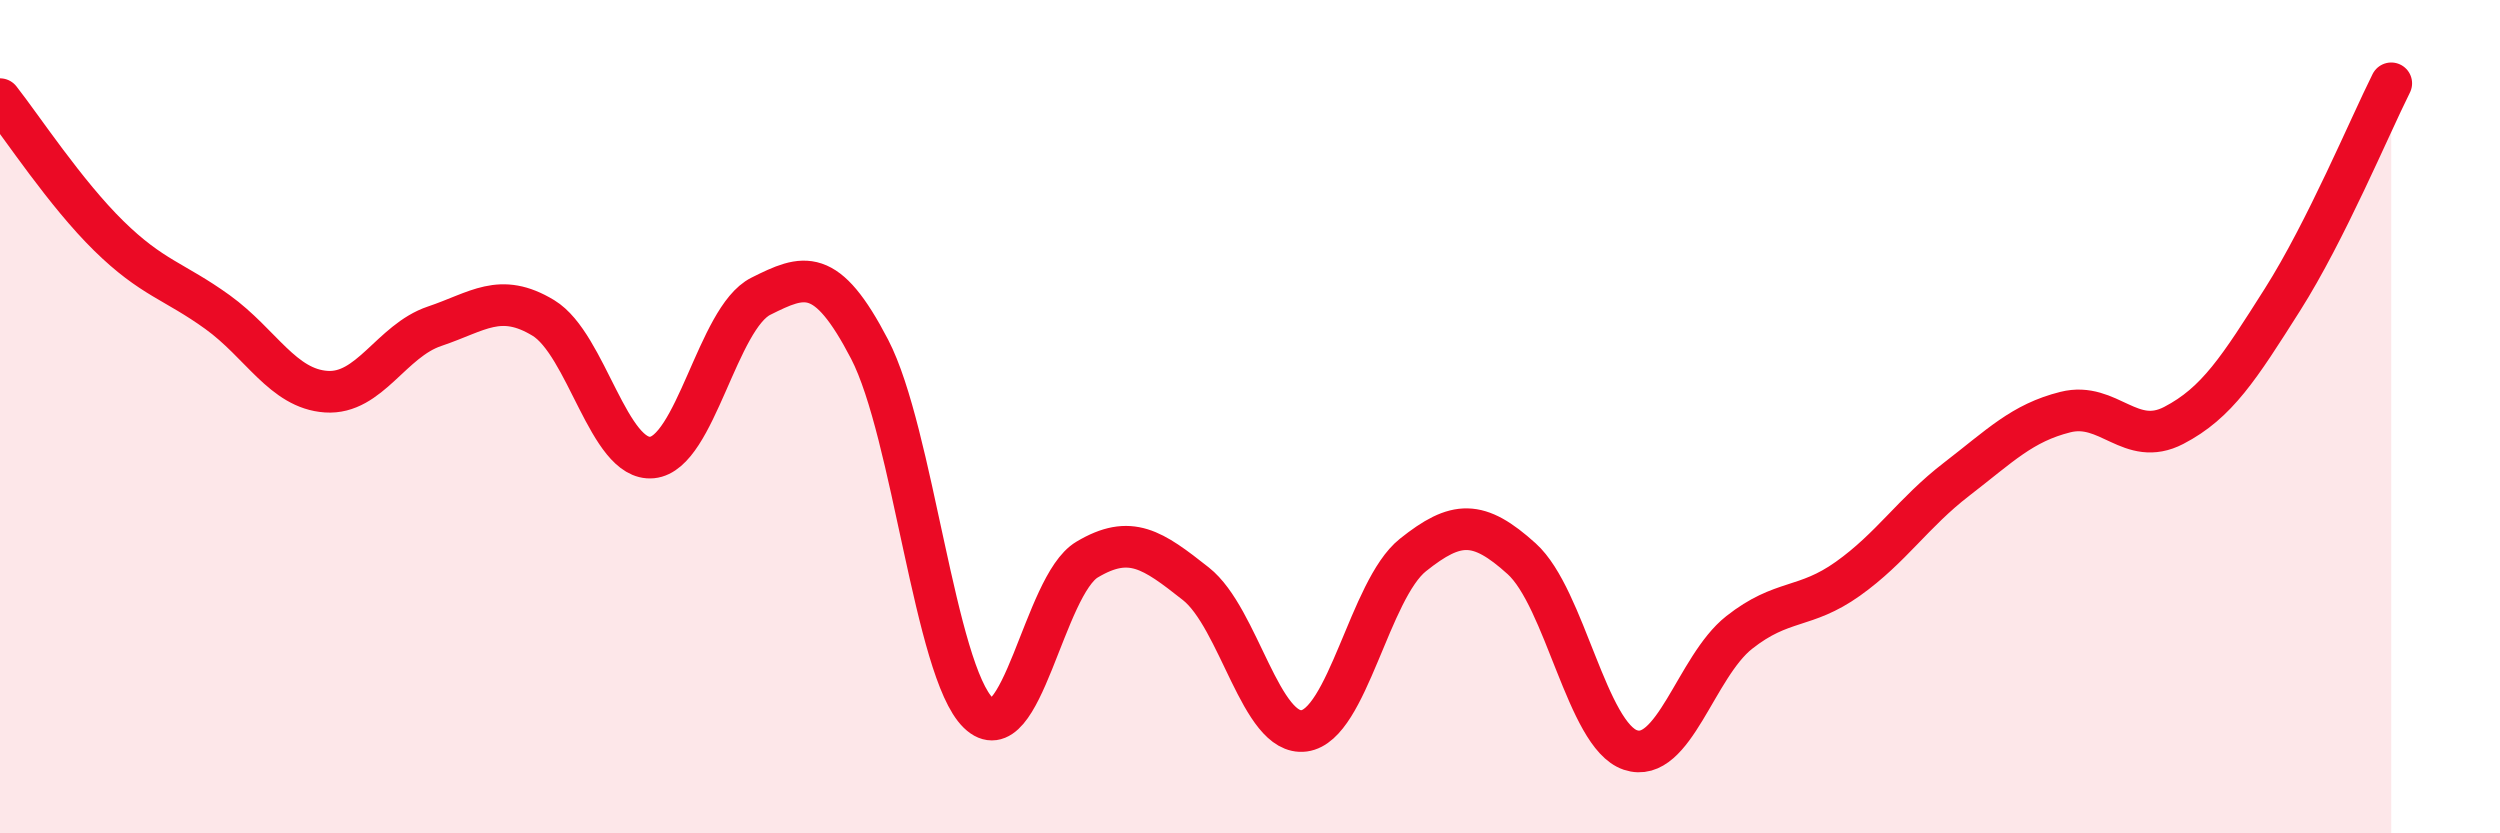
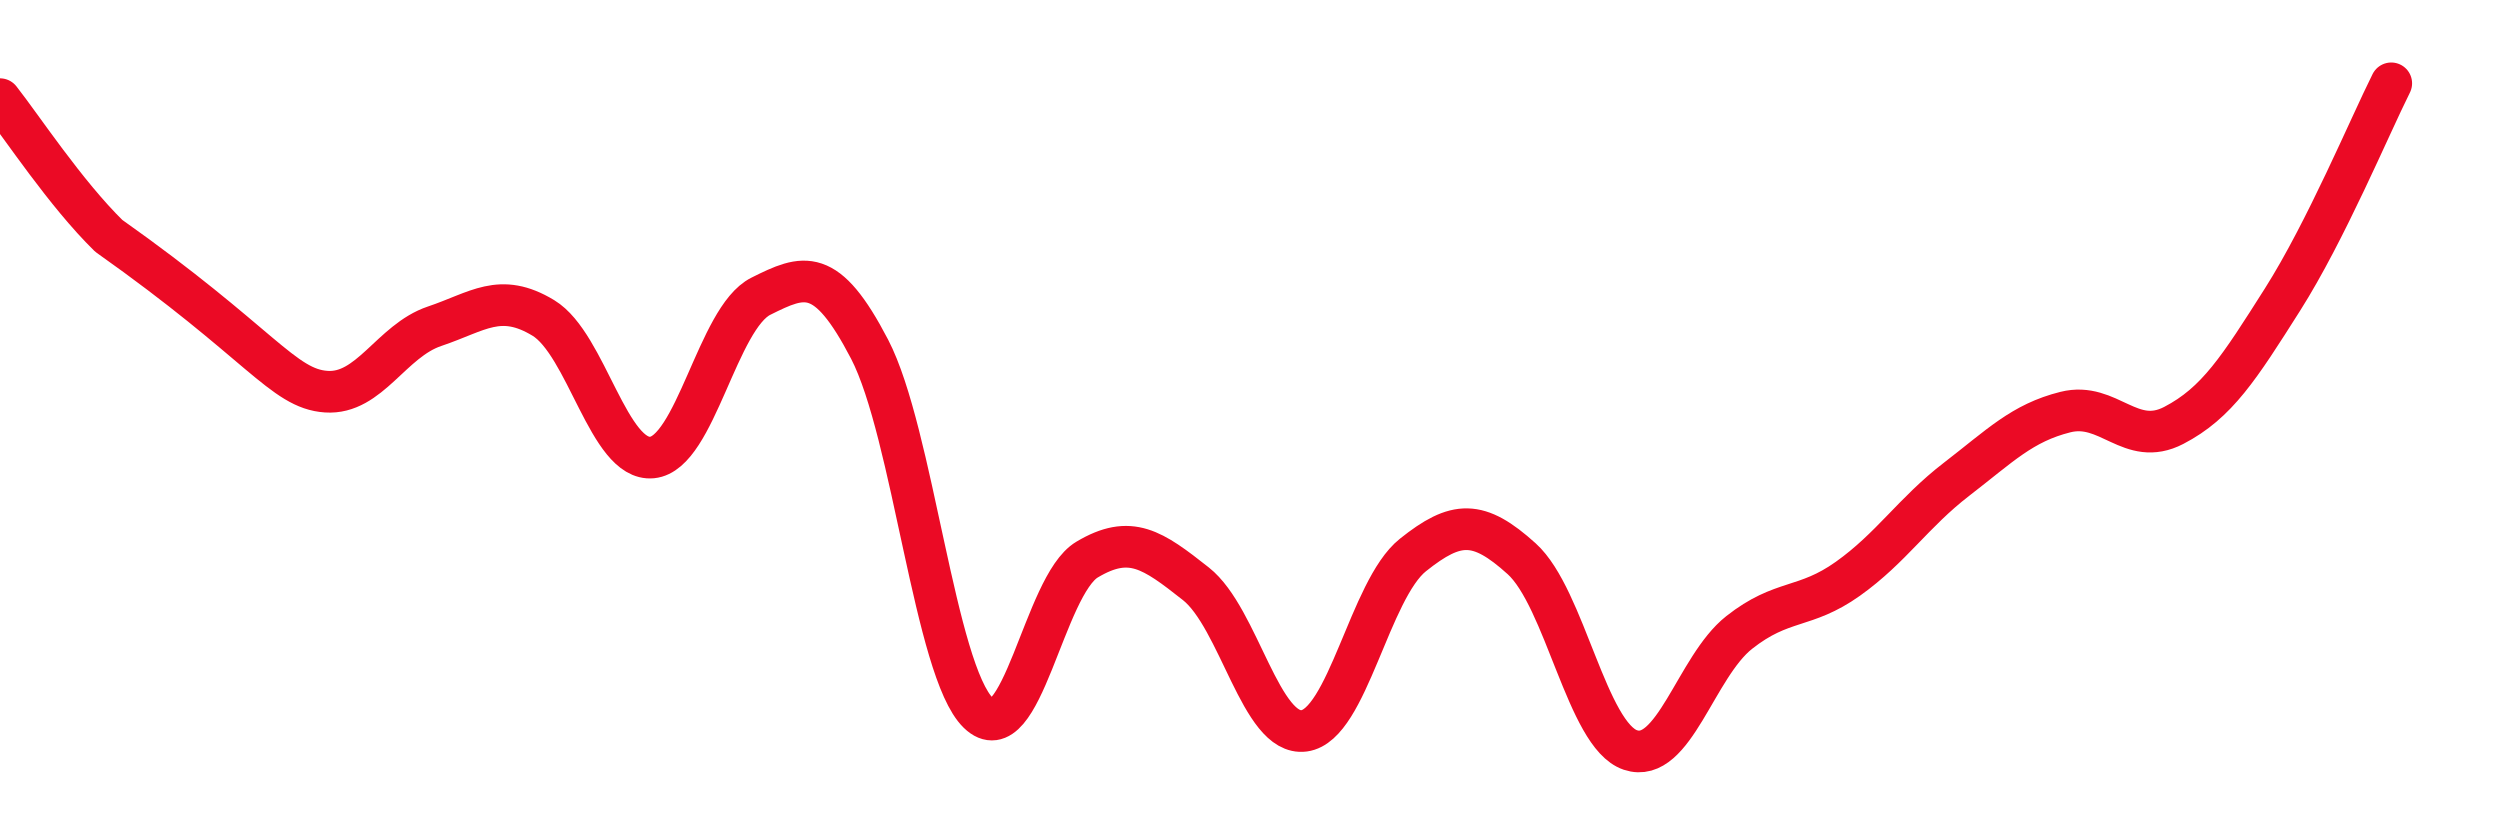
<svg xmlns="http://www.w3.org/2000/svg" width="60" height="20" viewBox="0 0 60 20">
-   <path d="M 0,2.38 C 0.52,3.04 1.57,4.64 2.61,5.66 C 3.65,6.68 4.18,6.74 5.22,7.49 C 6.26,8.24 6.79,9.33 7.83,9.4 C 8.87,9.47 9.39,8.18 10.43,7.83 C 11.47,7.48 12,7 13.04,7.63 C 14.08,8.26 14.61,11.08 15.65,10.98 C 16.69,10.88 17.22,7.63 18.26,7.11 C 19.3,6.59 19.83,6.38 20.87,8.38 C 21.91,10.38 22.44,16.1 23.48,17.11 C 24.52,18.12 25.05,14.05 26.09,13.43 C 27.13,12.81 27.66,13.19 28.7,14.01 C 29.74,14.83 30.26,17.68 31.3,17.54 C 32.34,17.4 32.87,14.15 33.91,13.32 C 34.95,12.49 35.48,12.47 36.52,13.41 C 37.56,14.35 38.09,17.65 39.13,18 C 40.17,18.35 40.7,16 41.74,15.18 C 42.78,14.36 43.31,14.63 44.35,13.89 C 45.39,13.15 45.92,12.3 46.96,11.5 C 48,10.7 48.53,10.15 49.57,9.89 C 50.61,9.63 51.13,10.75 52.17,10.21 C 53.21,9.67 53.74,8.83 54.78,7.19 C 55.82,5.55 56.87,3.04 57.39,2L57.39 20L0 20Z" fill="#EB0A25" opacity="0.1" stroke-linecap="round" stroke-linejoin="round" />
-   <path d="M 0,2.38 C 0.52,3.04 1.57,4.64 2.61,5.66 C 3.65,6.68 4.18,6.74 5.22,7.49 C 6.26,8.24 6.79,9.33 7.83,9.4 C 8.87,9.47 9.39,8.18 10.43,7.83 C 11.47,7.48 12,7 13.04,7.63 C 14.08,8.26 14.61,11.08 15.65,10.98 C 16.69,10.88 17.22,7.63 18.26,7.11 C 19.3,6.59 19.83,6.38 20.87,8.38 C 21.91,10.38 22.44,16.1 23.48,17.11 C 24.52,18.12 25.05,14.05 26.09,13.43 C 27.13,12.81 27.66,13.19 28.7,14.01 C 29.74,14.83 30.26,17.68 31.3,17.54 C 32.34,17.4 32.87,14.15 33.91,13.32 C 34.95,12.49 35.48,12.47 36.52,13.41 C 37.56,14.35 38.09,17.65 39.13,18 C 40.17,18.35 40.7,16 41.74,15.18 C 42.78,14.36 43.31,14.63 44.35,13.89 C 45.39,13.15 45.92,12.3 46.96,11.5 C 48,10.7 48.53,10.15 49.57,9.89 C 50.61,9.63 51.13,10.75 52.17,10.21 C 53.21,9.67 53.74,8.83 54.78,7.19 C 55.82,5.55 56.87,3.04 57.39,2" stroke="#EB0A25" stroke-width="1" fill="none" stroke-linecap="round" stroke-linejoin="round" />
+   <path d="M 0,2.38 C 0.52,3.04 1.57,4.64 2.61,5.66 C 6.26,8.24 6.79,9.33 7.83,9.4 C 8.87,9.47 9.39,8.18 10.43,7.83 C 11.47,7.48 12,7 13.04,7.63 C 14.08,8.26 14.61,11.08 15.65,10.98 C 16.69,10.88 17.22,7.63 18.26,7.11 C 19.3,6.59 19.83,6.38 20.87,8.38 C 21.91,10.38 22.44,16.1 23.48,17.11 C 24.52,18.12 25.05,14.05 26.09,13.43 C 27.13,12.81 27.66,13.19 28.7,14.01 C 29.74,14.83 30.26,17.68 31.3,17.54 C 32.34,17.4 32.87,14.15 33.91,13.32 C 34.95,12.49 35.48,12.47 36.52,13.41 C 37.56,14.35 38.09,17.65 39.13,18 C 40.17,18.35 40.7,16 41.74,15.18 C 42.78,14.36 43.31,14.63 44.35,13.89 C 45.39,13.15 45.92,12.3 46.96,11.5 C 48,10.7 48.53,10.15 49.57,9.89 C 50.61,9.63 51.13,10.75 52.17,10.21 C 53.21,9.67 53.74,8.83 54.78,7.19 C 55.82,5.55 56.87,3.04 57.39,2" stroke="#EB0A25" stroke-width="1" fill="none" stroke-linecap="round" stroke-linejoin="round" />
</svg>